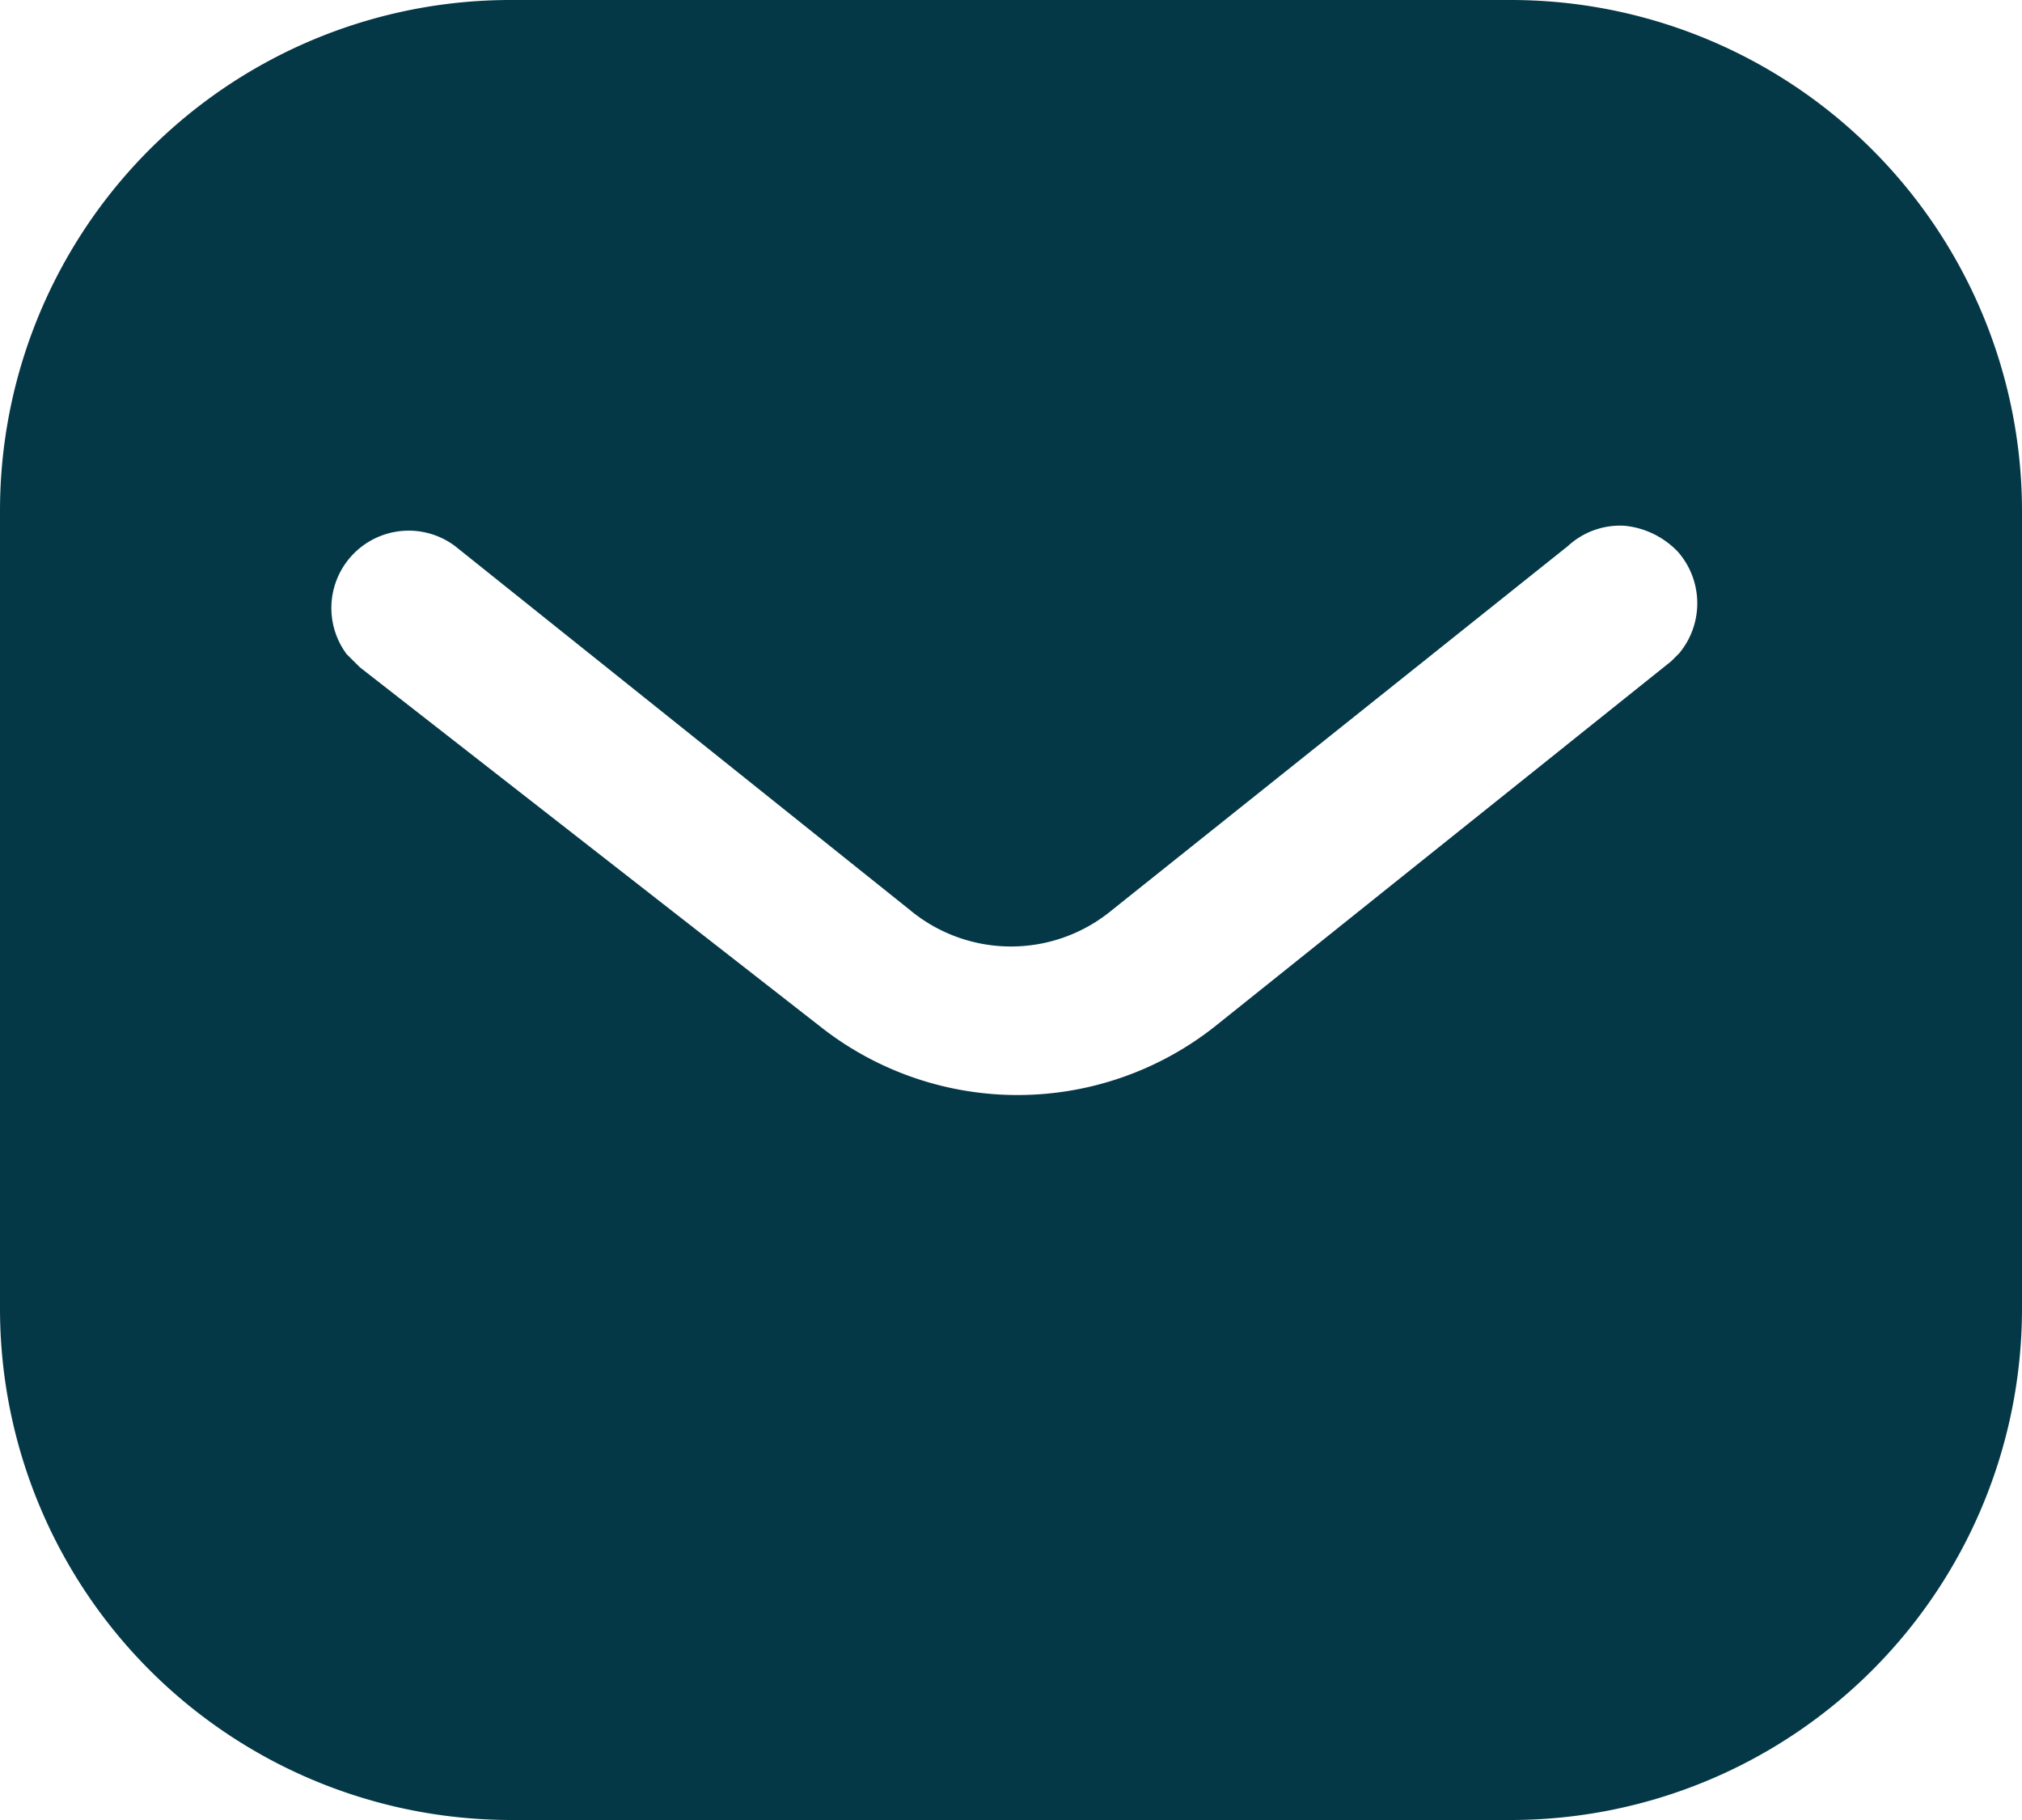
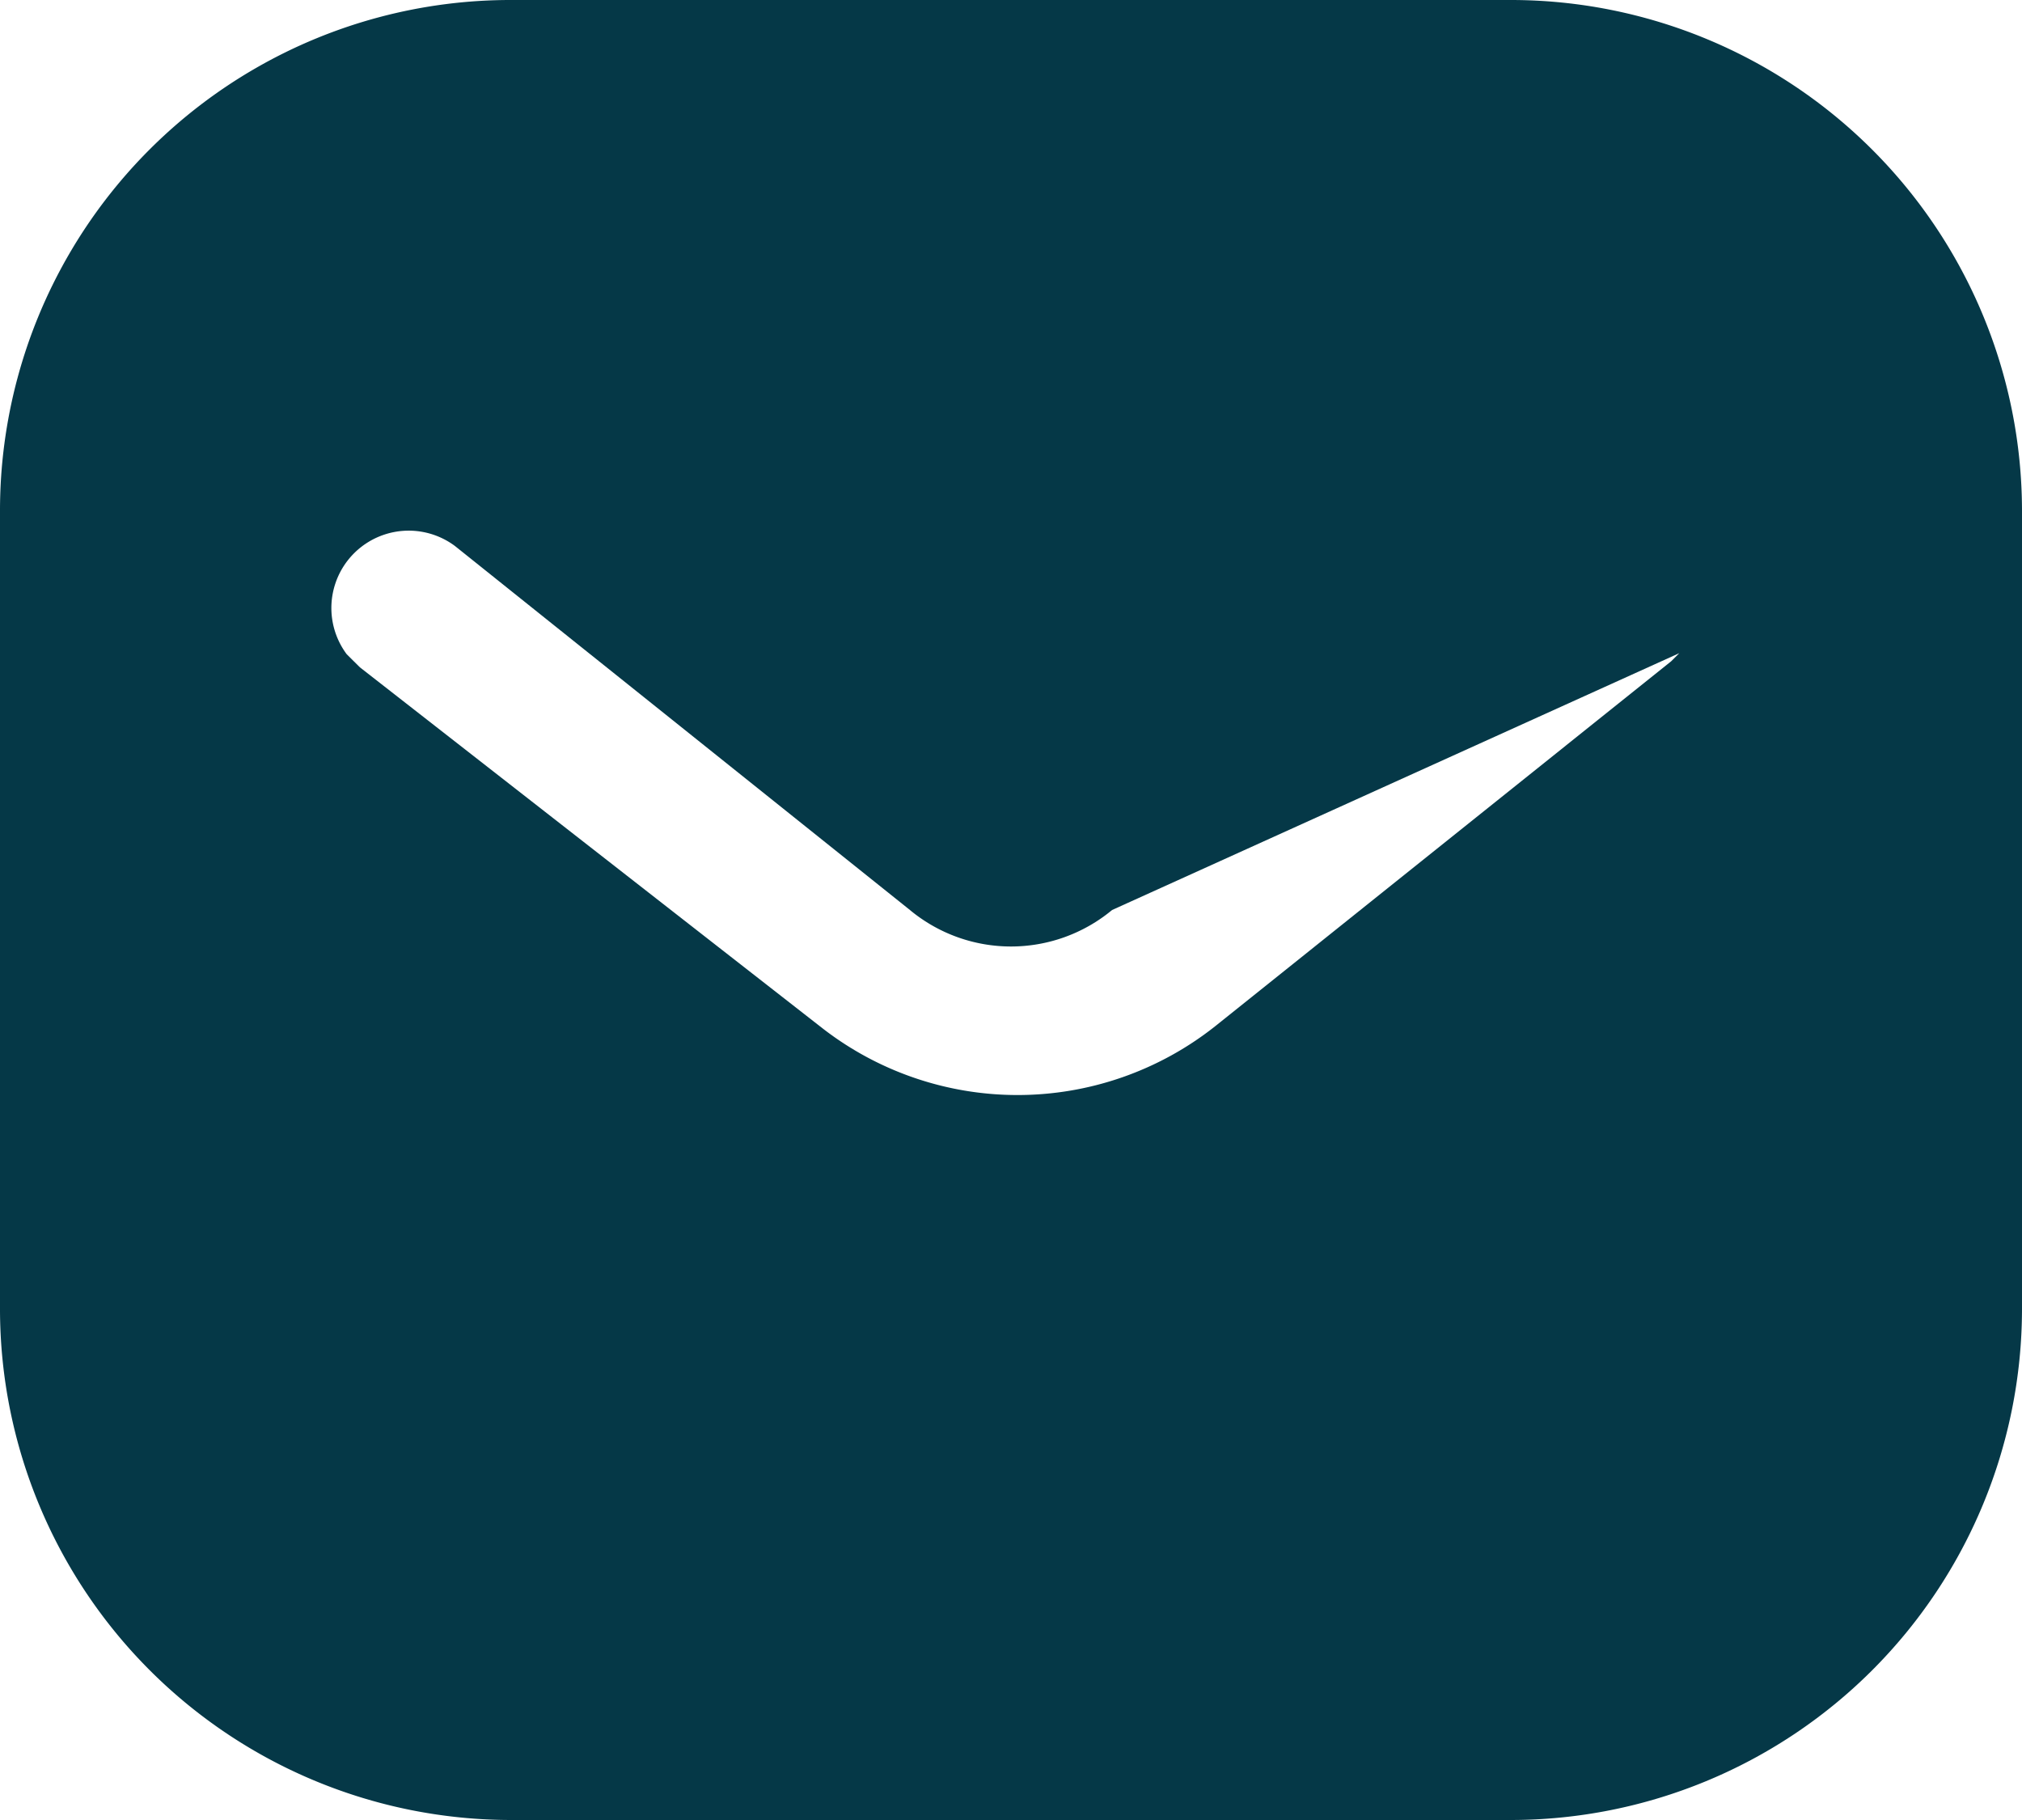
<svg xmlns="http://www.w3.org/2000/svg" width="20" height="18" viewBox="0 0 20 18">
-   <path id="Path_3674" data-name="Path 3674" d="M280.939,280A5.056,5.056,0,0,1,286,285.05v7.9a5.058,5.058,0,0,1-5.061,5.05H271.06a5.057,5.057,0,0,1-5.06-5.05v-7.9a5.05,5.05,0,0,1,5.06-5.05Zm1.591,6.54.08-.08a.773.773,0,0,0-.011-1,.841.841,0,0,0-.529-.26.76.76,0,0,0-.561.2L277,289a1.566,1.566,0,0,1-2,0l-4.5-3.6a.765.765,0,0,0-1.071,1.07l.131.13,4.55,3.55a3.149,3.149,0,0,0,3.909,0Z" transform="translate(-266 -280)" fill="#053847" fill-rule="evenodd" />
+   <path id="Path_3674" data-name="Path 3674" d="M280.939,280A5.056,5.056,0,0,1,286,285.05v7.9a5.058,5.058,0,0,1-5.061,5.05H271.06a5.057,5.057,0,0,1-5.06-5.05v-7.9a5.05,5.05,0,0,1,5.06-5.05Zm1.591,6.54.08-.08L277,289a1.566,1.566,0,0,1-2,0l-4.5-3.6a.765.765,0,0,0-1.071,1.07l.131.13,4.55,3.55a3.149,3.149,0,0,0,3.909,0Z" transform="translate(-266 -280)" fill="#053847" fill-rule="evenodd" />
</svg>